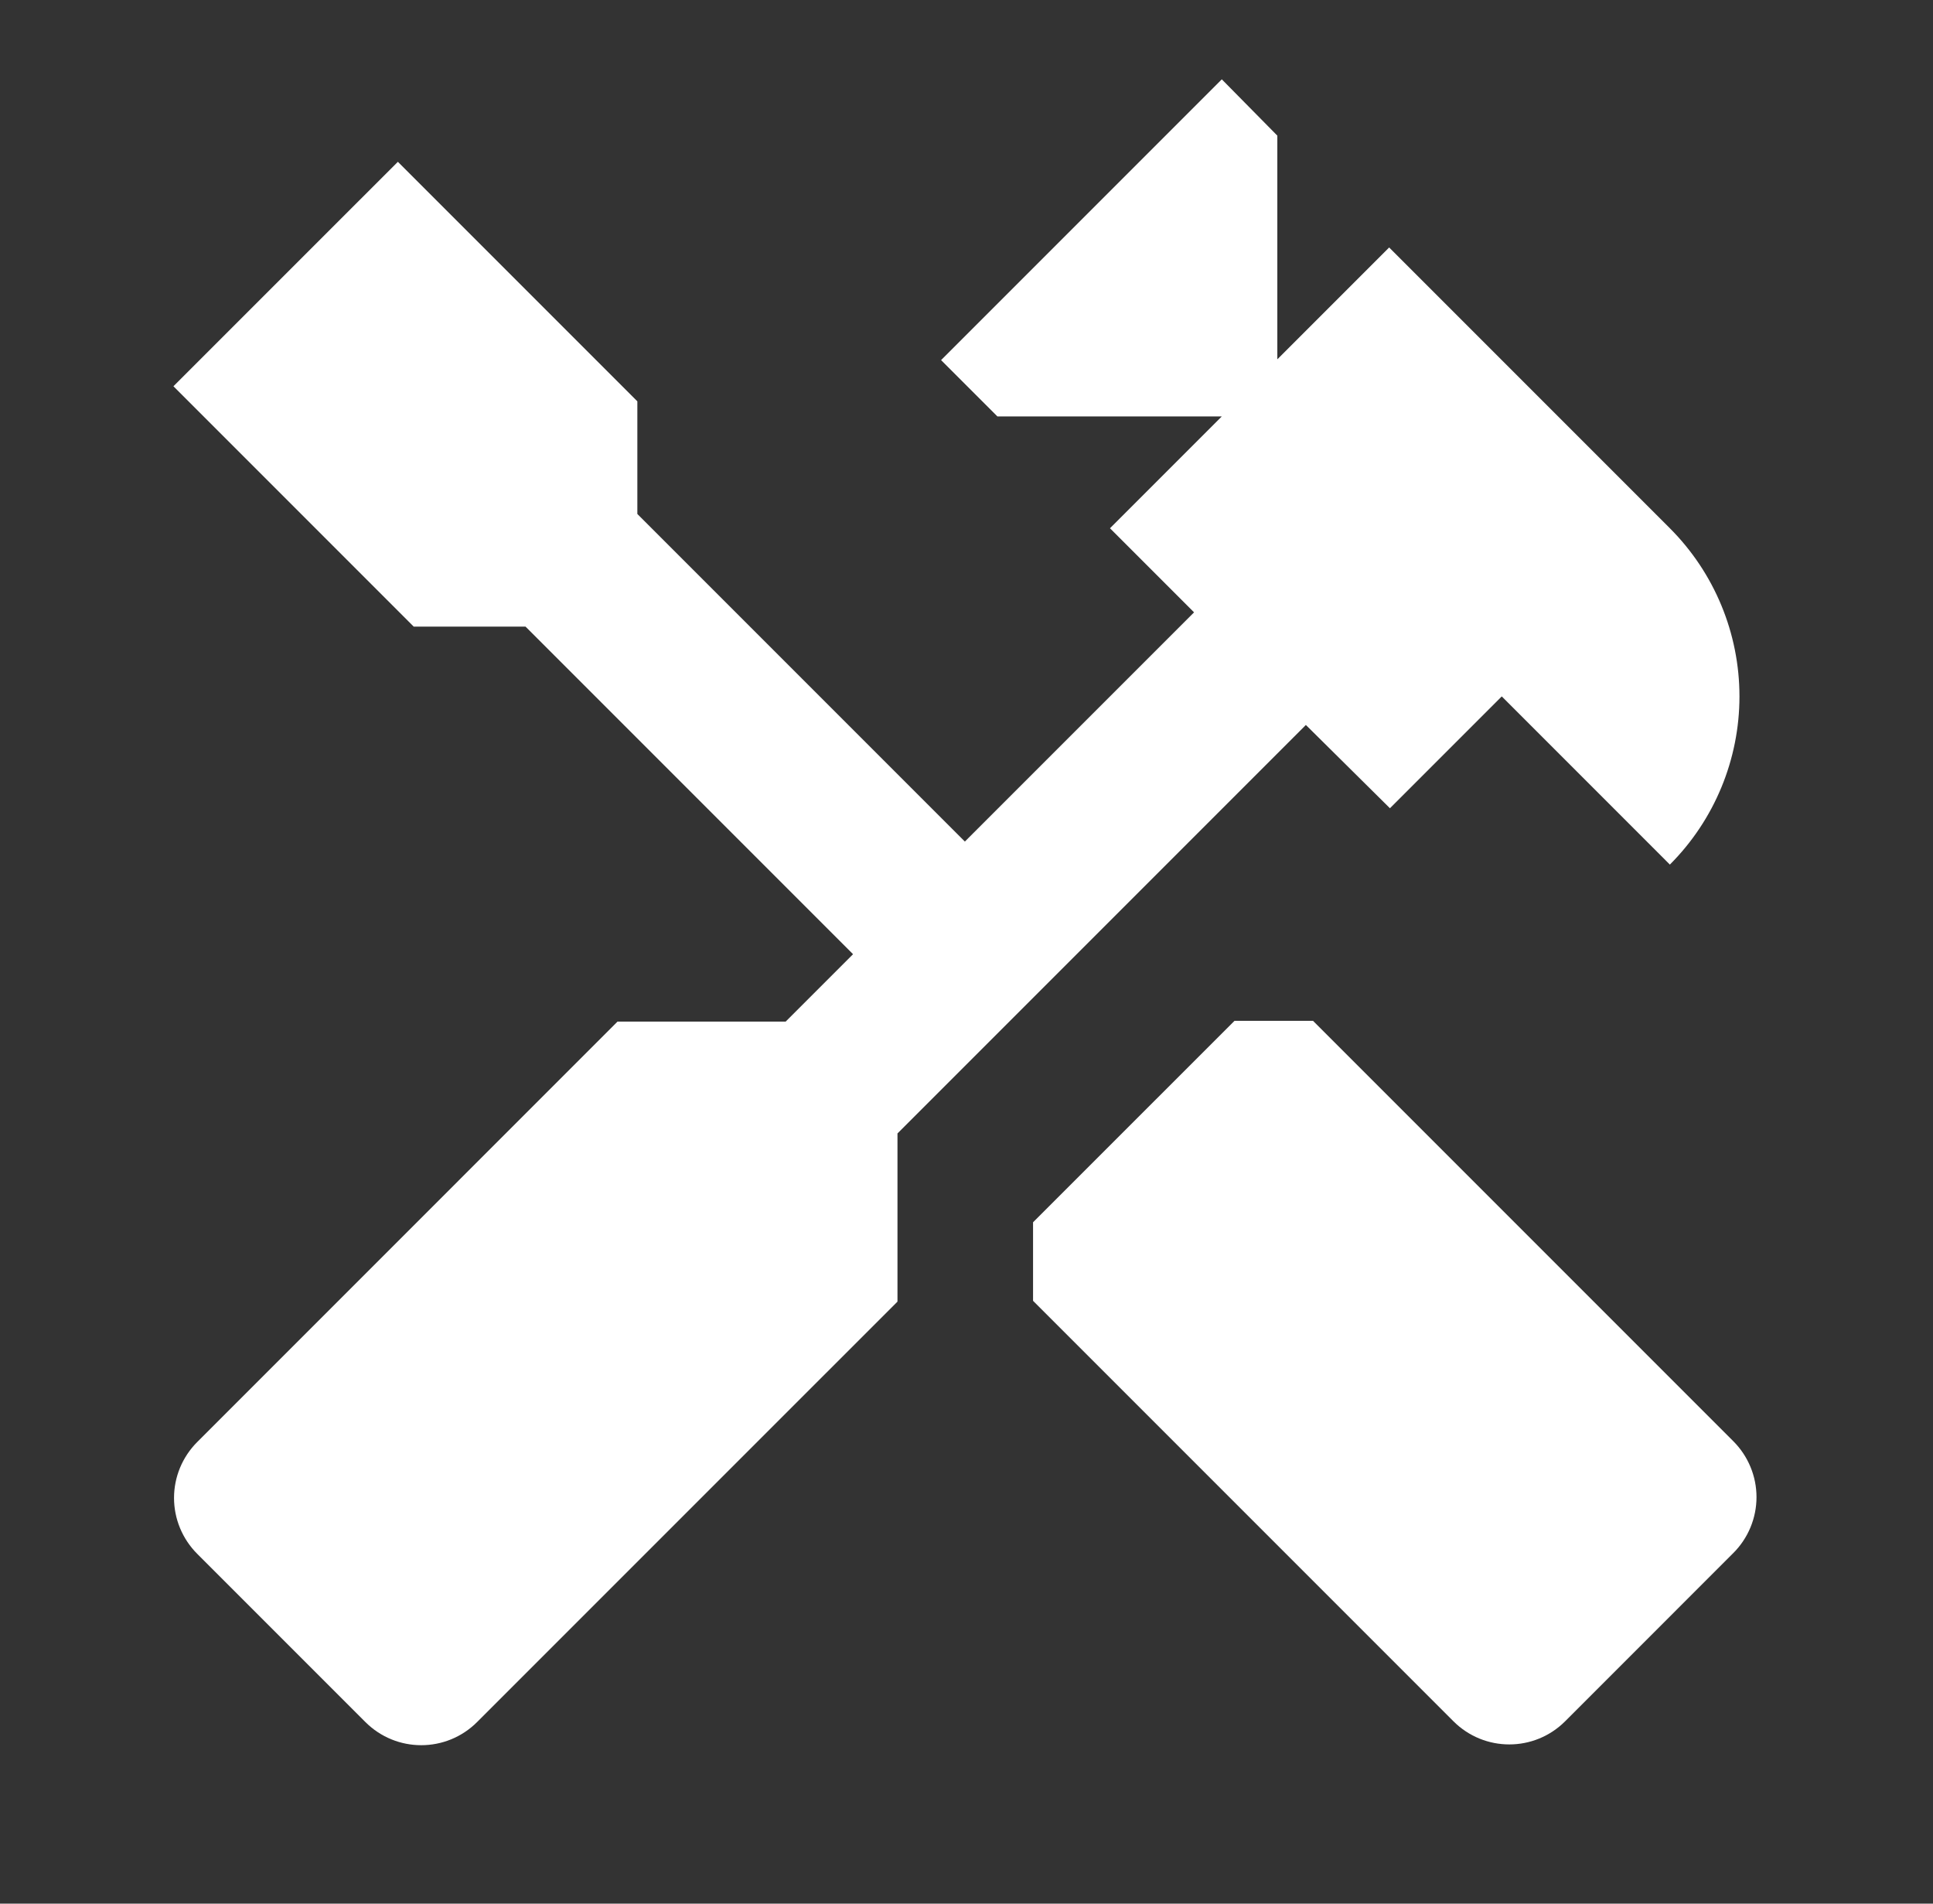
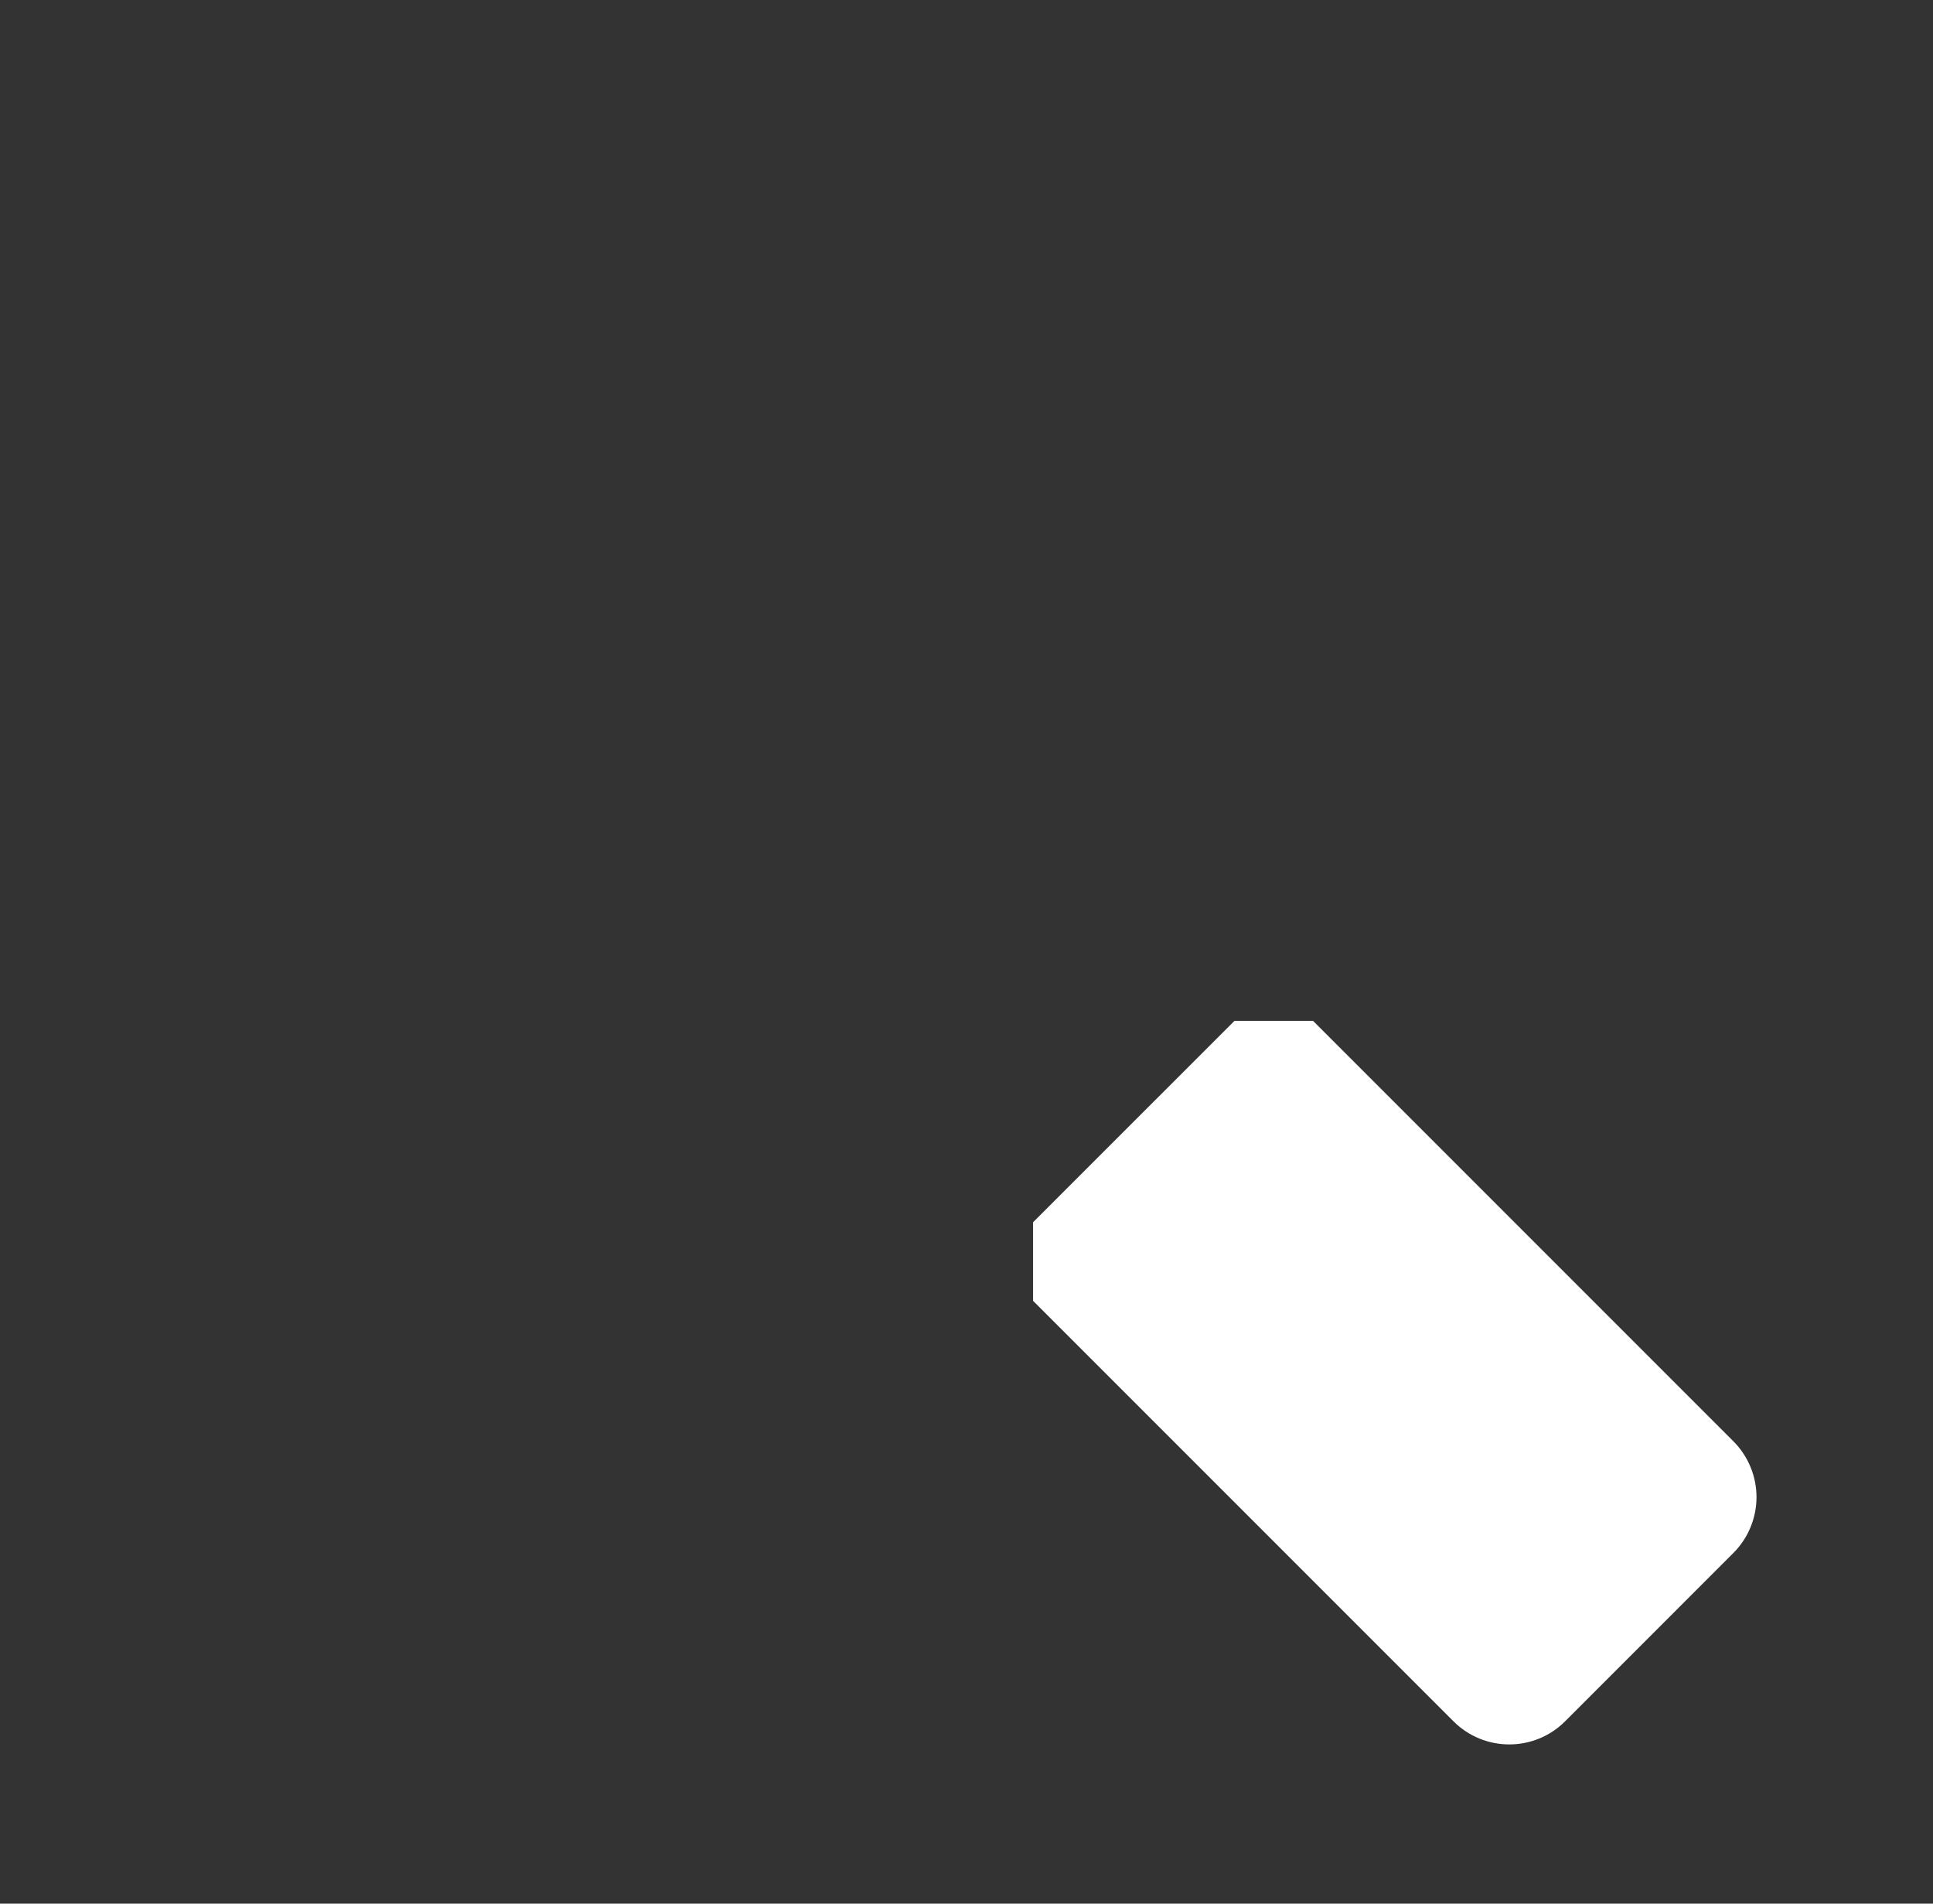
<svg xmlns="http://www.w3.org/2000/svg" width="65" height="64" viewBox="0 0 65 64" fill="none">
  <rect x="0" y="0" width="65" height="64" fill="#333333" stroke="none" />
  <path d="M58.285 48.453L44.152 34.32H41.512L34.738 41.093V43.733L48.872 57.867C49.912 58.907 51.592 58.907 52.632 57.867L58.285 52.213C58.532 51.967 58.728 51.673 58.862 51.351C58.996 51.028 59.065 50.682 59.065 50.333C59.065 49.984 58.996 49.638 58.862 49.316C58.728 48.993 58.532 48.7 58.285 48.453Z" fill="white" />
-   <path d="M46.739 27.173L50.499 23.413L56.152 29.067C57.65 27.567 58.492 25.533 58.492 23.413C58.492 21.293 57.65 19.26 56.152 17.76L46.712 8.32L42.952 12.08V4.56L41.085 2.667L31.645 12.107L33.539 14H41.085L37.325 17.76L40.152 20.587L32.445 28.293L21.432 17.28V13.493L13.379 5.44L5.832 12.986L13.912 21.067H17.672L28.685 32.08L26.419 34.346H20.765L6.632 48.48C6.385 48.727 6.189 49.02 6.055 49.342C5.921 49.665 5.852 50.011 5.852 50.36C5.852 50.709 5.921 51.055 6.055 51.377C6.189 51.7 6.385 51.993 6.632 52.24L12.285 57.893C13.325 58.933 15.005 58.933 16.045 57.893L30.179 43.76V38.106L43.912 24.373L46.739 27.173Z" fill="white" />
</svg>